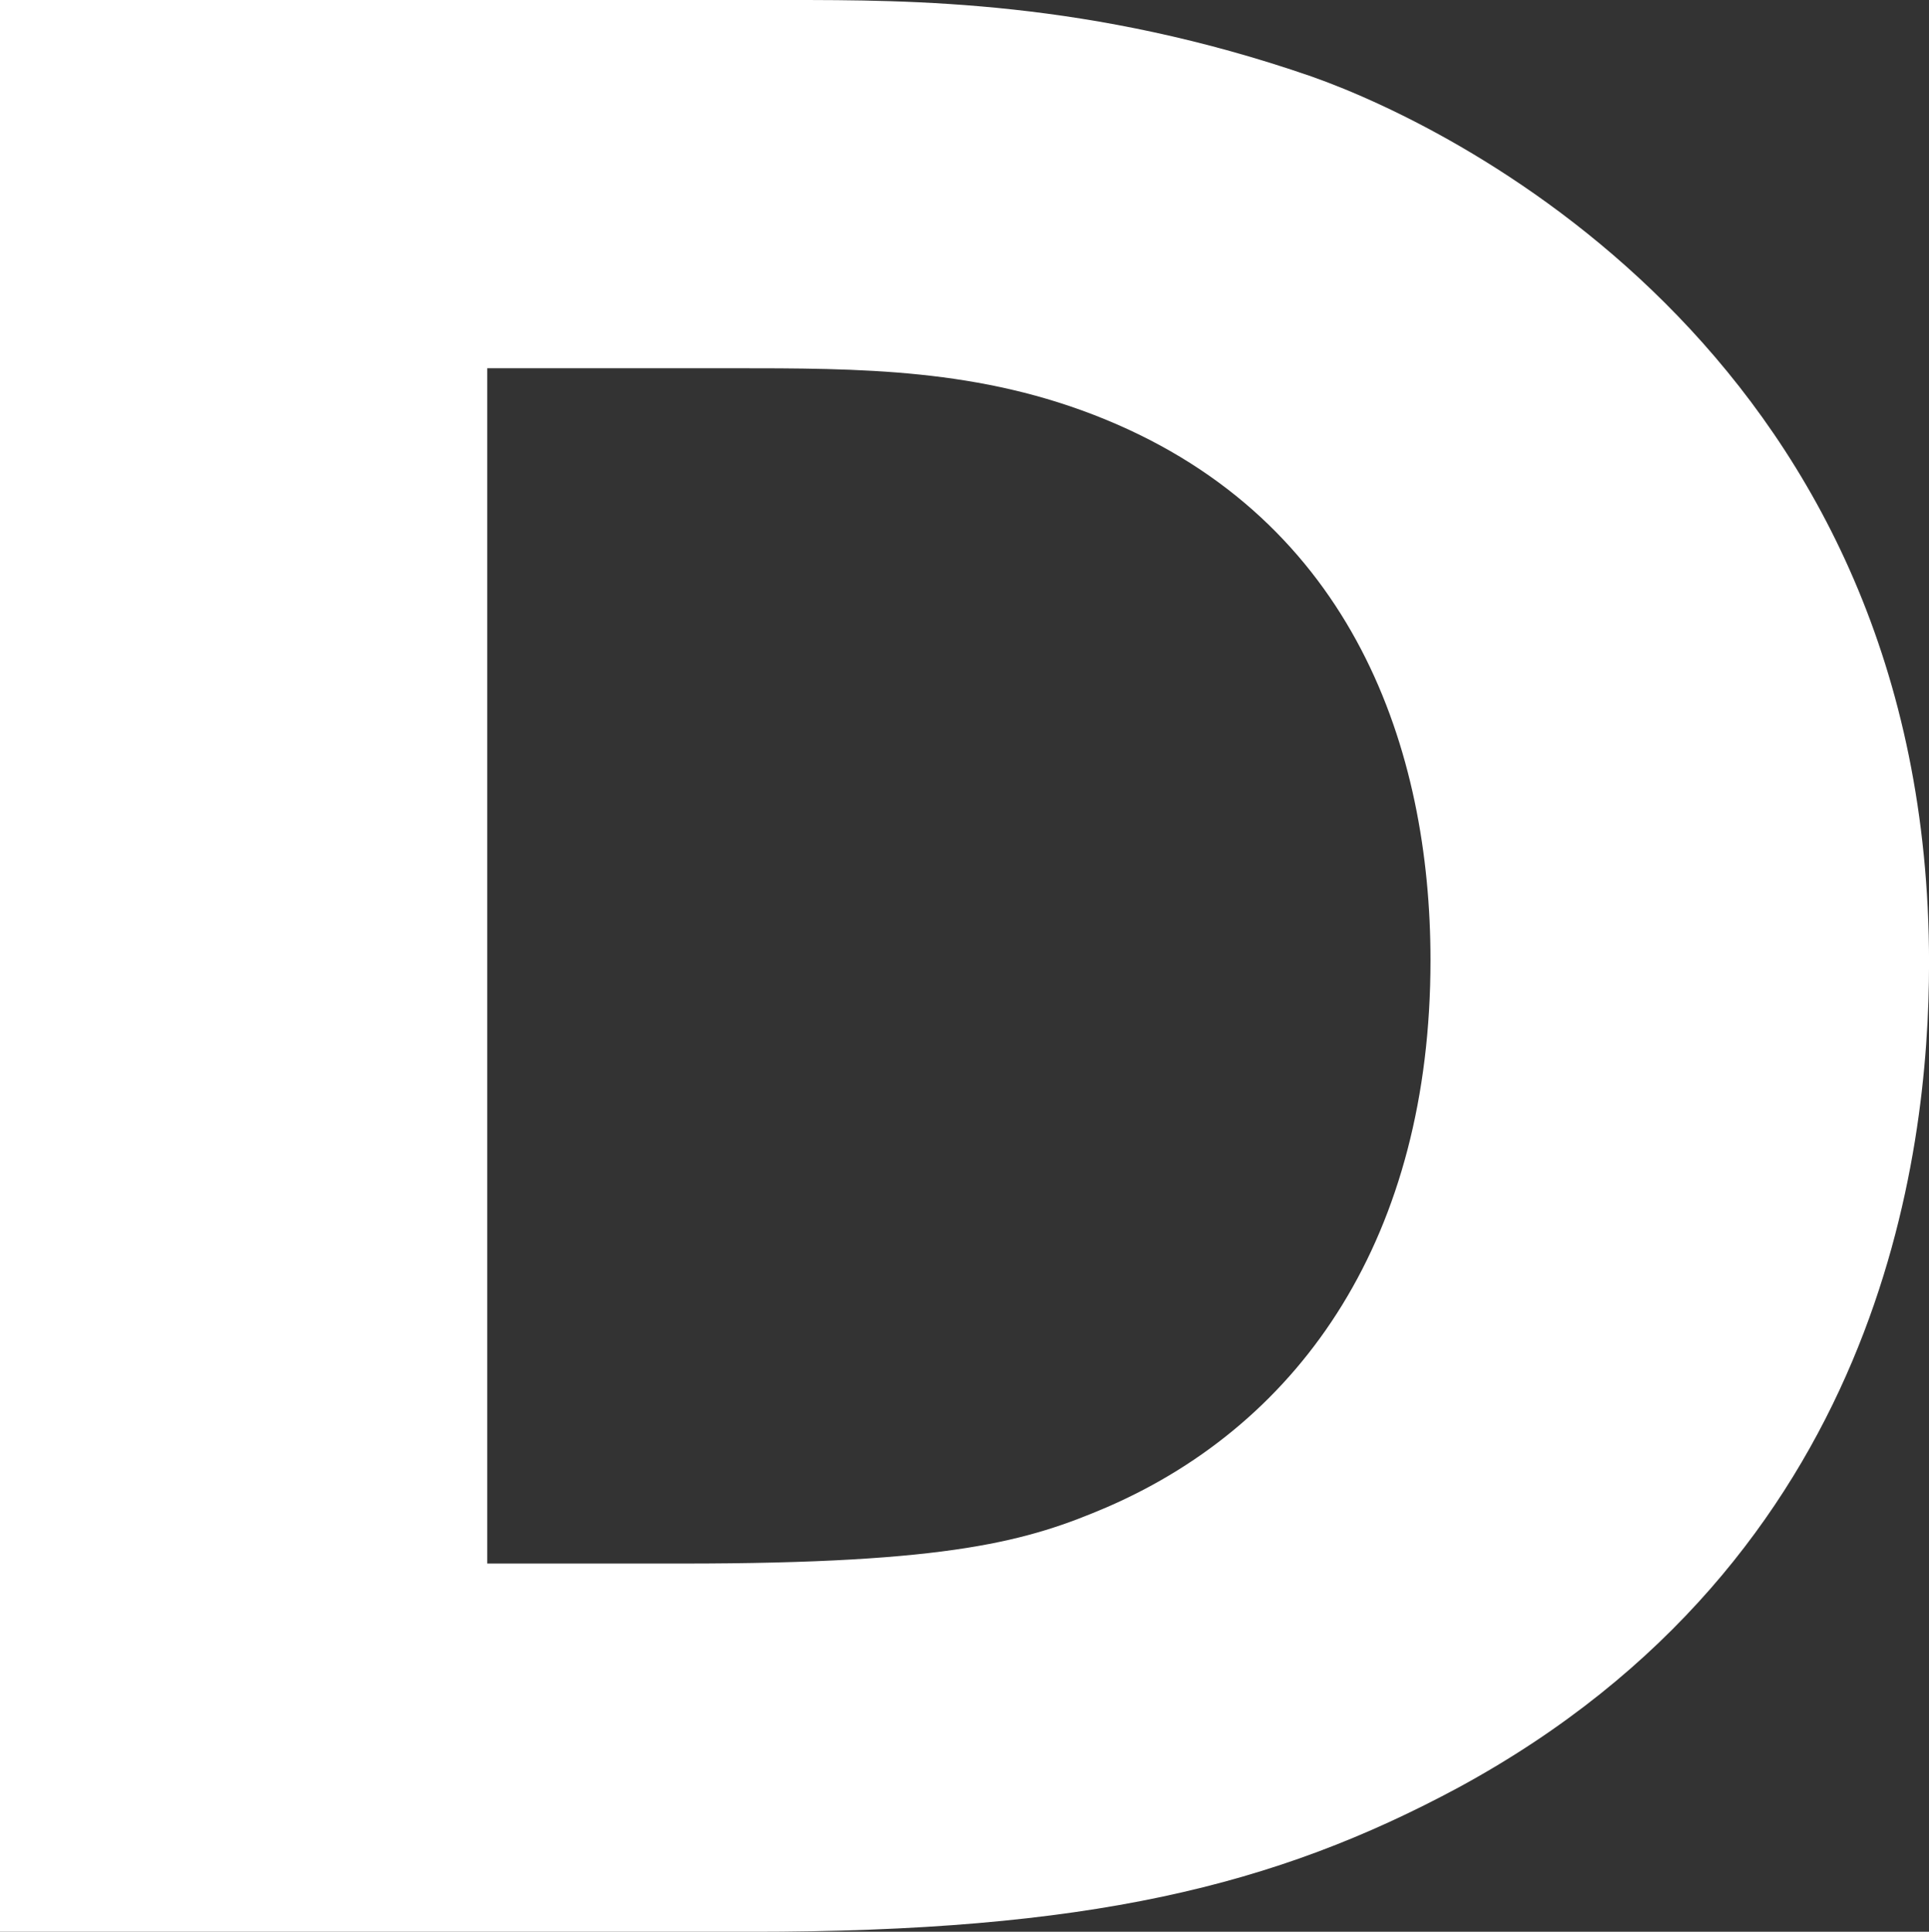
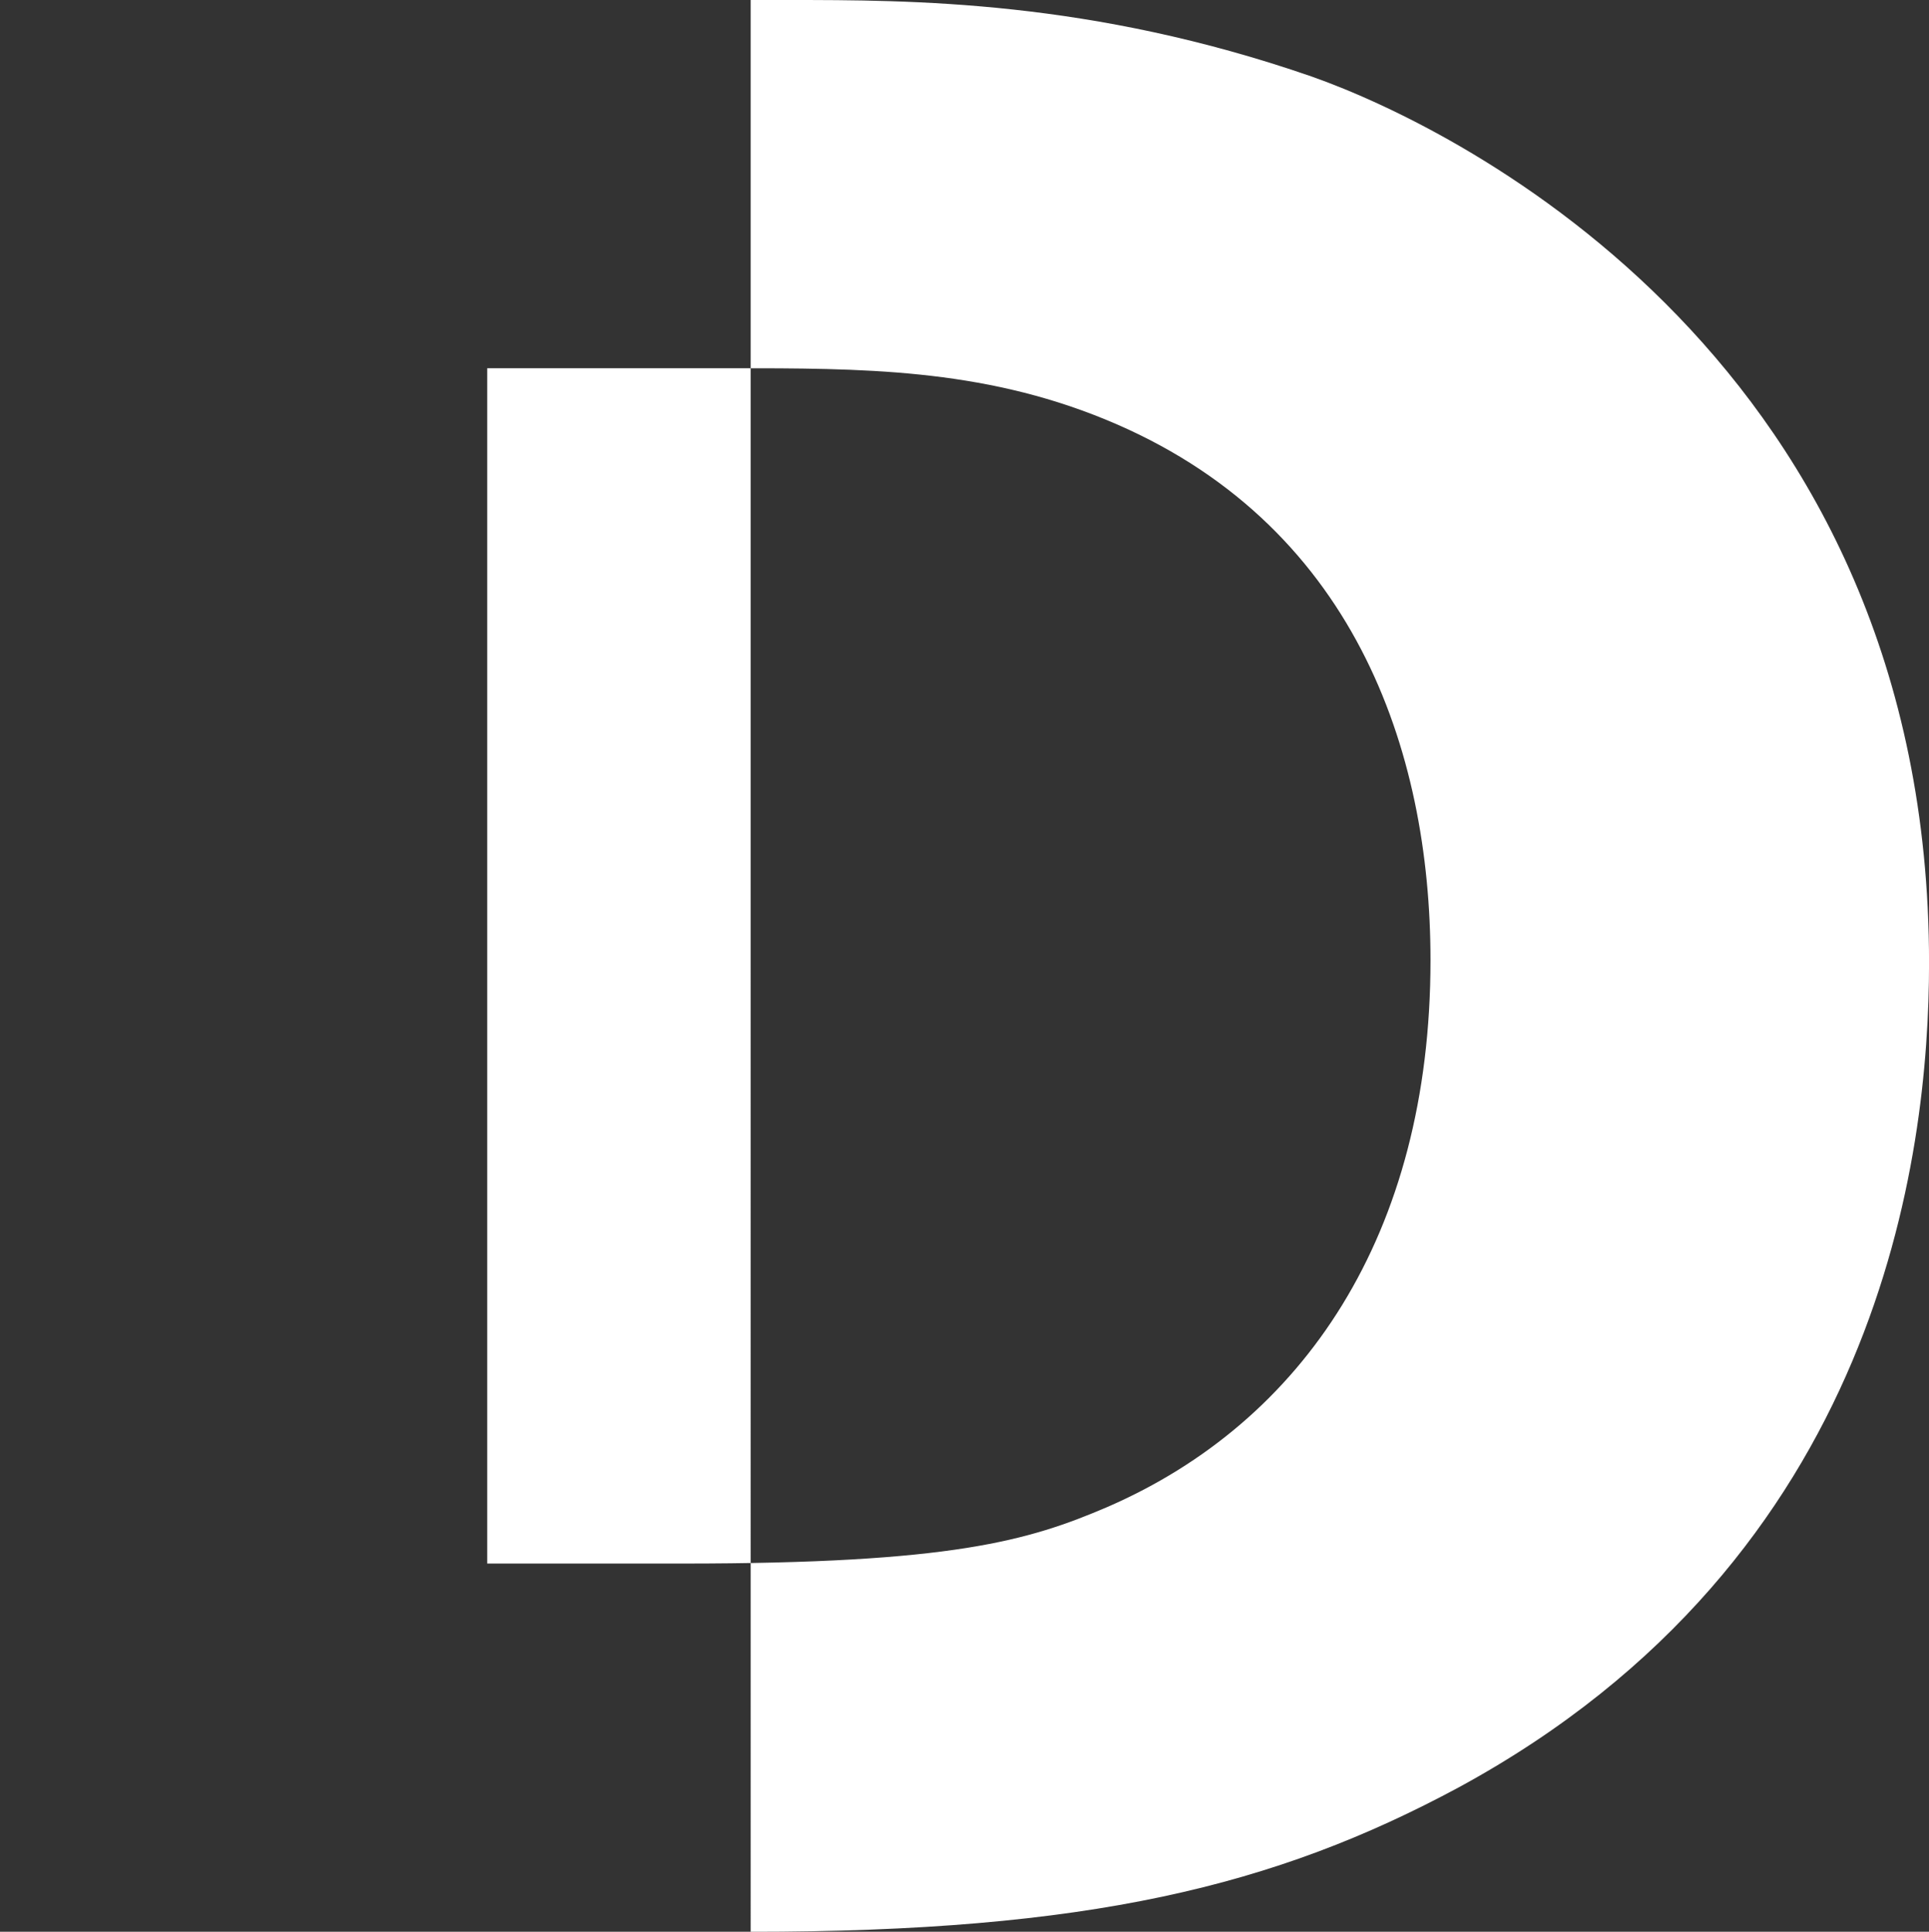
<svg xmlns="http://www.w3.org/2000/svg" viewBox="0 0 136.197 136.398">
  <rect x="0" y="0" width="136.197" height="136.398" fill="#333333" stroke="none" />
-   <path id="Path_26765" fill="white" data-name="Path 26765" d="M55.6,0c8.8,0,21.4,0,37,5.4,10.8,3.8,43.6,20.4,43.6,62.6,0,13.6-3.4,42-33.2,58.2-13,7-26.2,10.2-50,10.2H0V0ZM34.4,26v84.4H48.2c19,0,24.4-1.6,30-4C92,100.4,101,87.2,101,67.8c0-14.8-5.4-31-23-38.2C69.2,26,60.8,26,51.6,26Z" />
+   <path id="Path_26765" fill="white" data-name="Path 26765" d="M55.6,0c8.8,0,21.4,0,37,5.4,10.8,3.8,43.6,20.4,43.6,62.6,0,13.6-3.4,42-33.2,58.2-13,7-26.2,10.2-50,10.2V0ZM34.4,26v84.4H48.2c19,0,24.4-1.6,30-4C92,100.4,101,87.2,101,67.8c0-14.8-5.4-31-23-38.2C69.2,26,60.8,26,51.6,26Z" />
</svg>